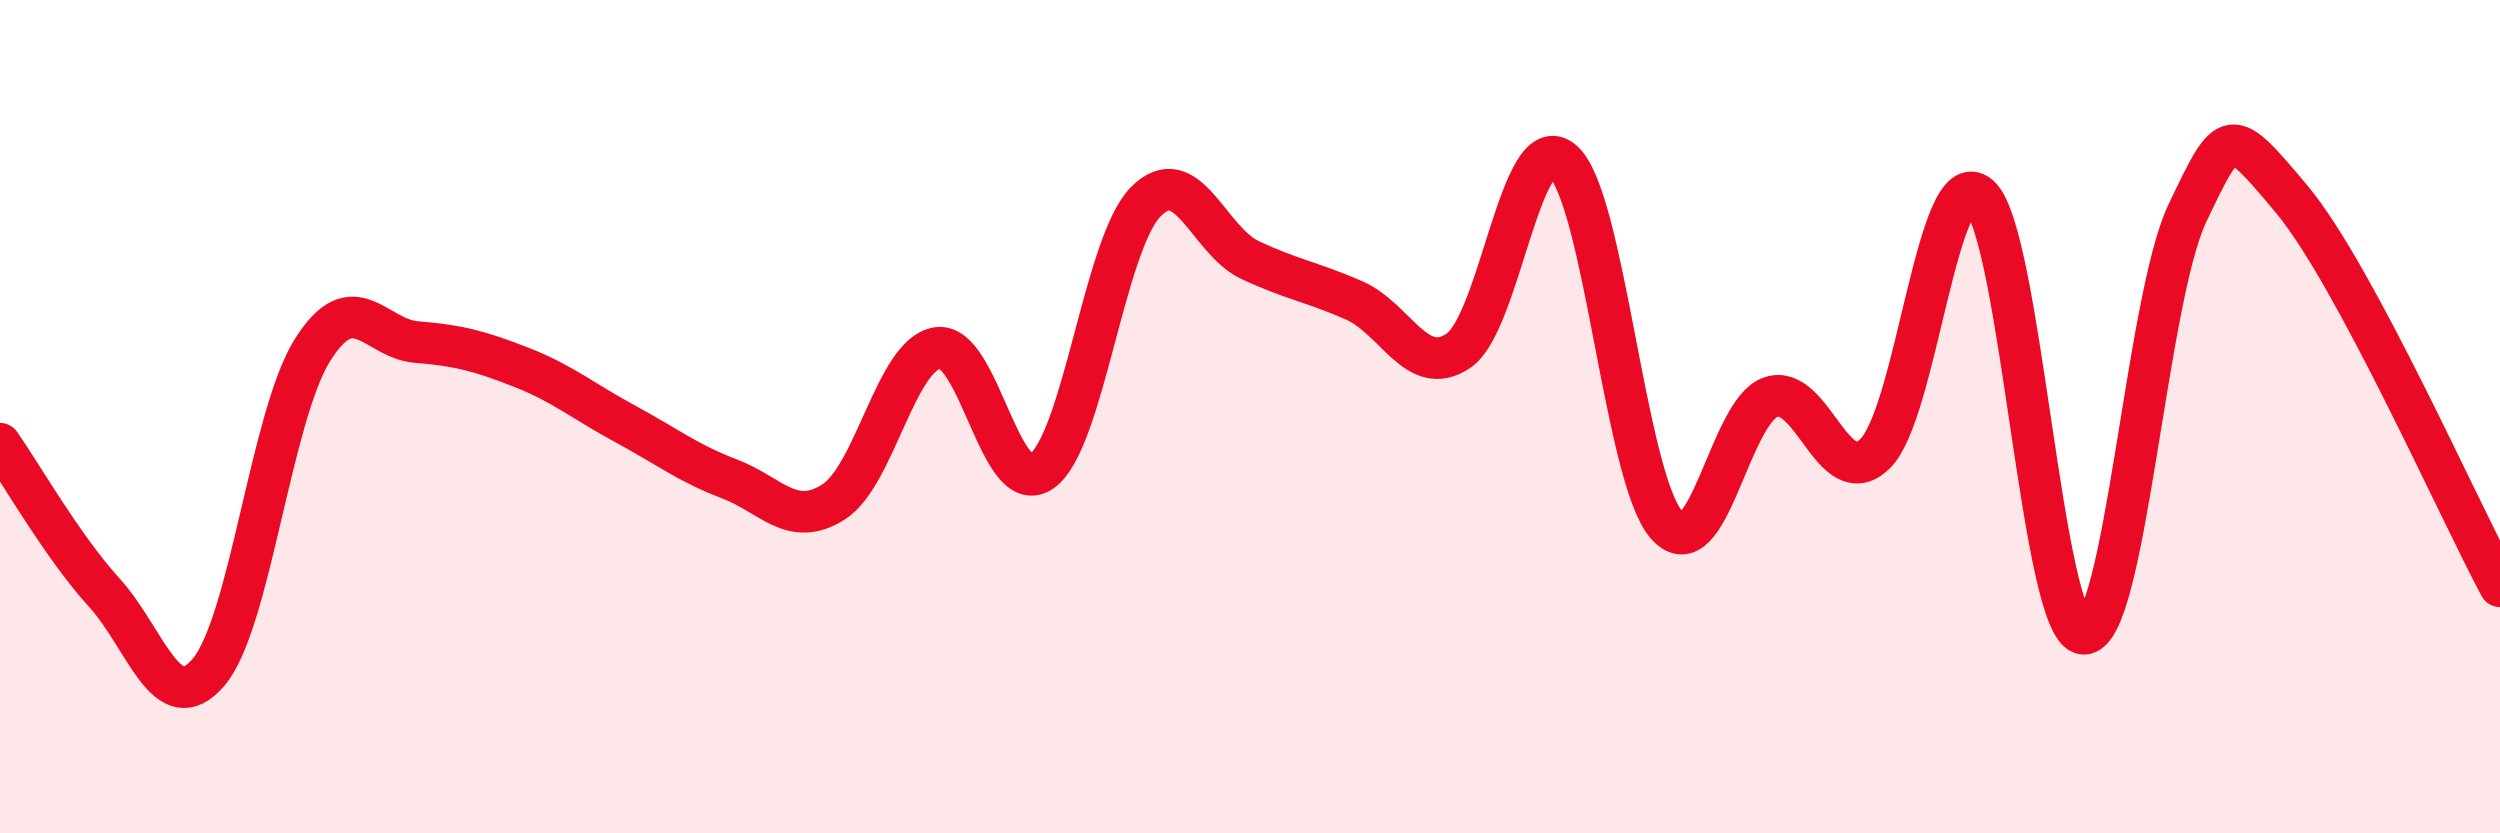
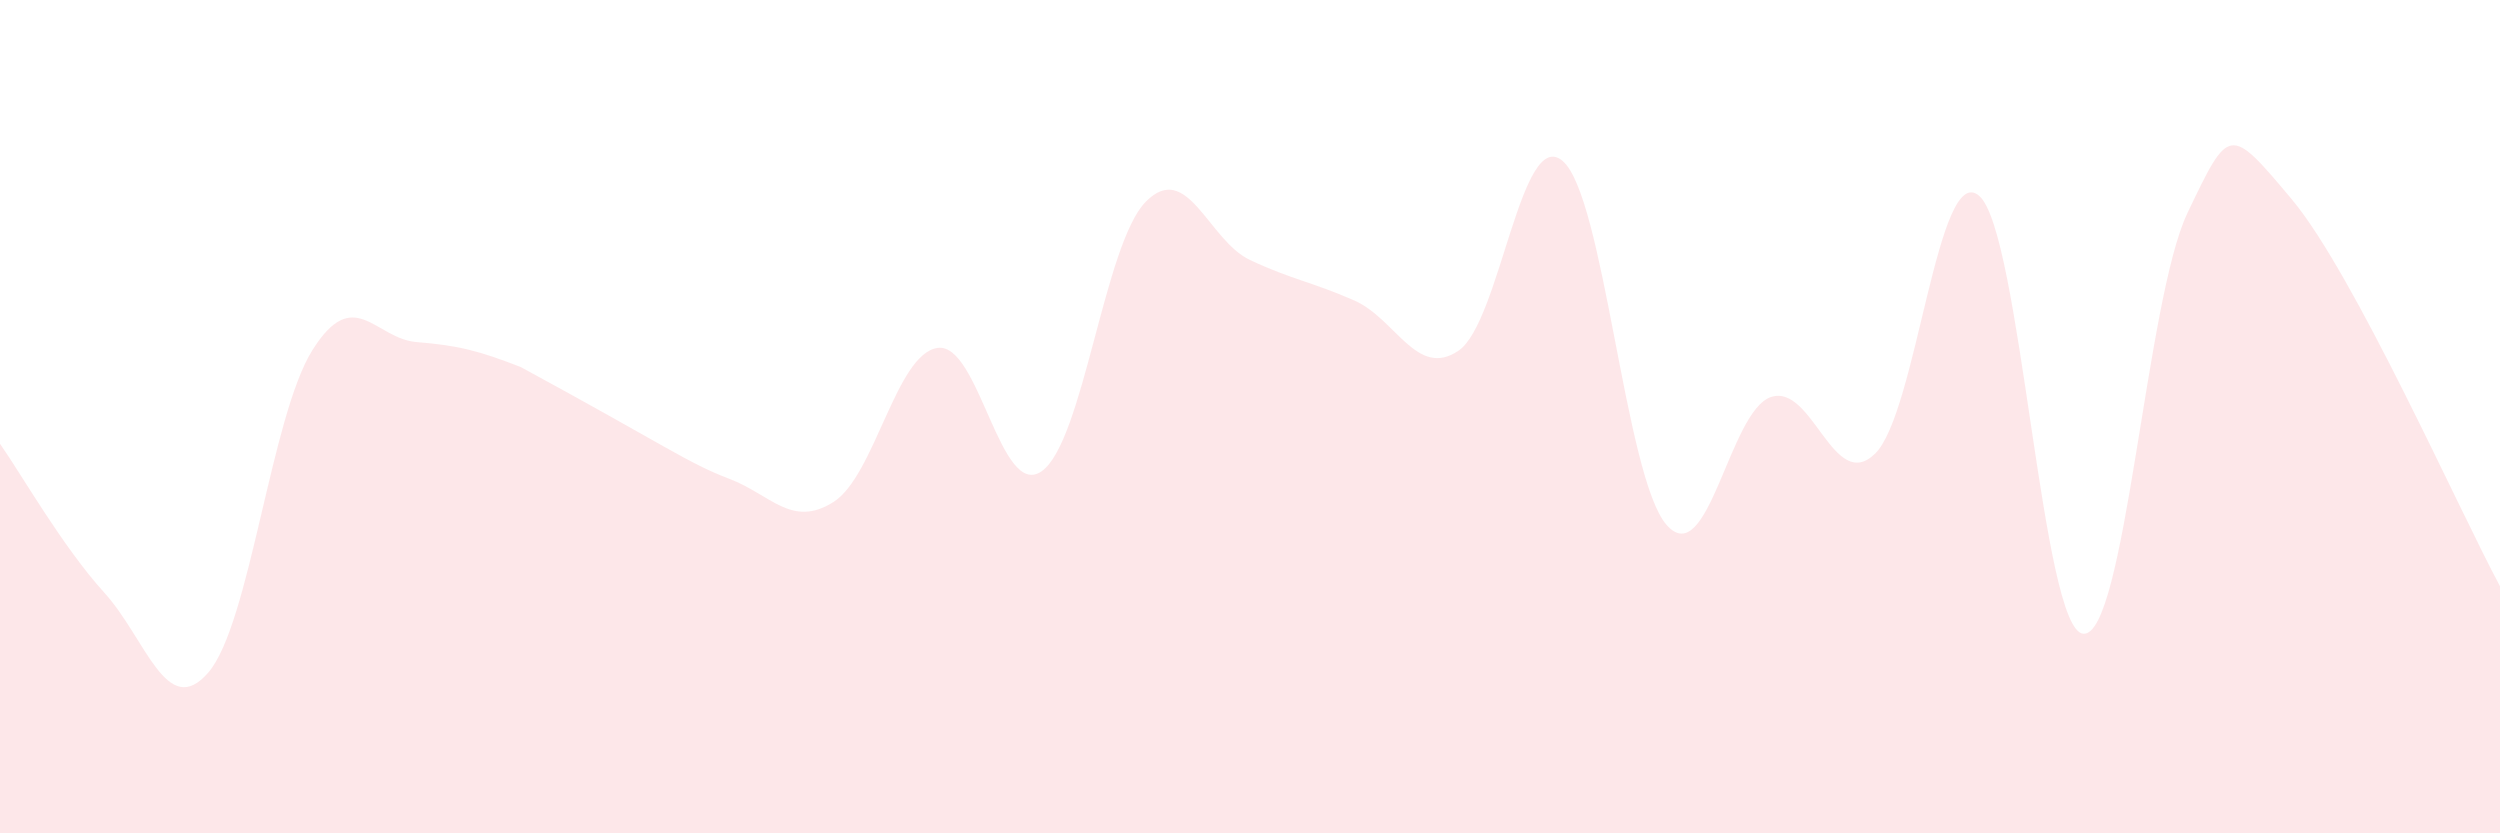
<svg xmlns="http://www.w3.org/2000/svg" width="60" height="20" viewBox="0 0 60 20">
-   <path d="M 0,10.65 C 0.5,11.36 1.5,13.12 2.5,14.22 C 3.5,15.32 4,17.3 5,16.14 C 6,14.98 6.5,9.99 7.5,8.4 C 8.5,6.81 9,8.13 10,8.21 C 11,8.29 11.5,8.42 12.5,8.81 C 13.5,9.2 14,9.63 15,10.17 C 16,10.71 16.5,11.11 17.5,11.49 C 18.5,11.87 19,12.68 20,12.05 C 21,11.42 21.5,8.5 22.5,8.35 C 23.5,8.2 24,12.01 25,11.31 C 26,10.61 26.5,5.85 27.5,4.84 C 28.5,3.83 29,5.77 30,6.24 C 31,6.71 31.5,6.77 32.5,7.21 C 33.5,7.65 34,9.09 35,8.42 C 36,7.75 36.5,3.02 37.5,3.86 C 38.5,4.7 39,11.47 40,12.6 C 41,13.73 41.5,9.87 42.5,9.53 C 43.5,9.19 44,11.86 45,10.89 C 46,9.92 46.5,3.84 47.5,4.7 C 48.5,5.56 49,15.13 50,15.21 C 51,15.29 51.5,7.2 52.5,5.11 C 53.5,3.02 53.5,2.99 55,4.78 C 56.5,6.57 59,12.21 60,14.07L60 20L0 20Z" fill="#EB0A25" opacity="0.1" stroke-linecap="round" stroke-linejoin="round" />
-   <path d="M 0,10.65 C 0.5,11.36 1.5,13.12 2.5,14.22 C 3.5,15.32 4,17.3 5,16.14 C 6,14.98 6.5,9.99 7.5,8.4 C 8.5,6.81 9,8.13 10,8.21 C 11,8.29 11.5,8.42 12.5,8.81 C 13.5,9.2 14,9.63 15,10.17 C 16,10.71 16.5,11.11 17.5,11.49 C 18.5,11.87 19,12.68 20,12.05 C 21,11.42 21.5,8.5 22.5,8.35 C 23.5,8.2 24,12.01 25,11.31 C 26,10.61 26.5,5.85 27.5,4.84 C 28.5,3.83 29,5.77 30,6.24 C 31,6.71 31.5,6.77 32.5,7.21 C 33.5,7.65 34,9.09 35,8.42 C 36,7.75 36.5,3.02 37.5,3.86 C 38.5,4.7 39,11.47 40,12.6 C 41,13.73 41.5,9.87 42.5,9.53 C 43.5,9.19 44,11.86 45,10.89 C 46,9.92 46.5,3.84 47.5,4.7 C 48.5,5.56 49,15.13 50,15.21 C 51,15.29 51.5,7.2 52.5,5.11 C 53.5,3.02 53.5,2.99 55,4.78 C 56.5,6.57 59,12.21 60,14.07" stroke="#EB0A25" stroke-width="1" fill="none" stroke-linecap="round" stroke-linejoin="round" />
+   <path d="M 0,10.65 C 0.5,11.36 1.5,13.12 2.5,14.22 C 3.5,15.32 4,17.3 5,16.14 C 6,14.98 6.5,9.99 7.5,8.4 C 8.5,6.81 9,8.13 10,8.21 C 11,8.29 11.5,8.42 12.5,8.81 C 16,10.71 16.5,11.11 17.5,11.49 C 18.5,11.87 19,12.68 20,12.05 C 21,11.42 21.5,8.5 22.5,8.35 C 23.5,8.2 24,12.01 25,11.31 C 26,10.61 26.5,5.85 27.5,4.84 C 28.5,3.83 29,5.77 30,6.24 C 31,6.71 31.5,6.77 32.5,7.21 C 33.5,7.65 34,9.09 35,8.42 C 36,7.75 36.5,3.02 37.5,3.86 C 38.5,4.7 39,11.47 40,12.6 C 41,13.73 41.5,9.87 42.5,9.53 C 43.5,9.19 44,11.86 45,10.89 C 46,9.92 46.5,3.84 47.5,4.7 C 48.5,5.56 49,15.13 50,15.21 C 51,15.29 51.5,7.2 52.5,5.11 C 53.5,3.02 53.5,2.99 55,4.78 C 56.5,6.57 59,12.21 60,14.07L60 20L0 20Z" fill="#EB0A25" opacity="0.1" stroke-linecap="round" stroke-linejoin="round" />
</svg>